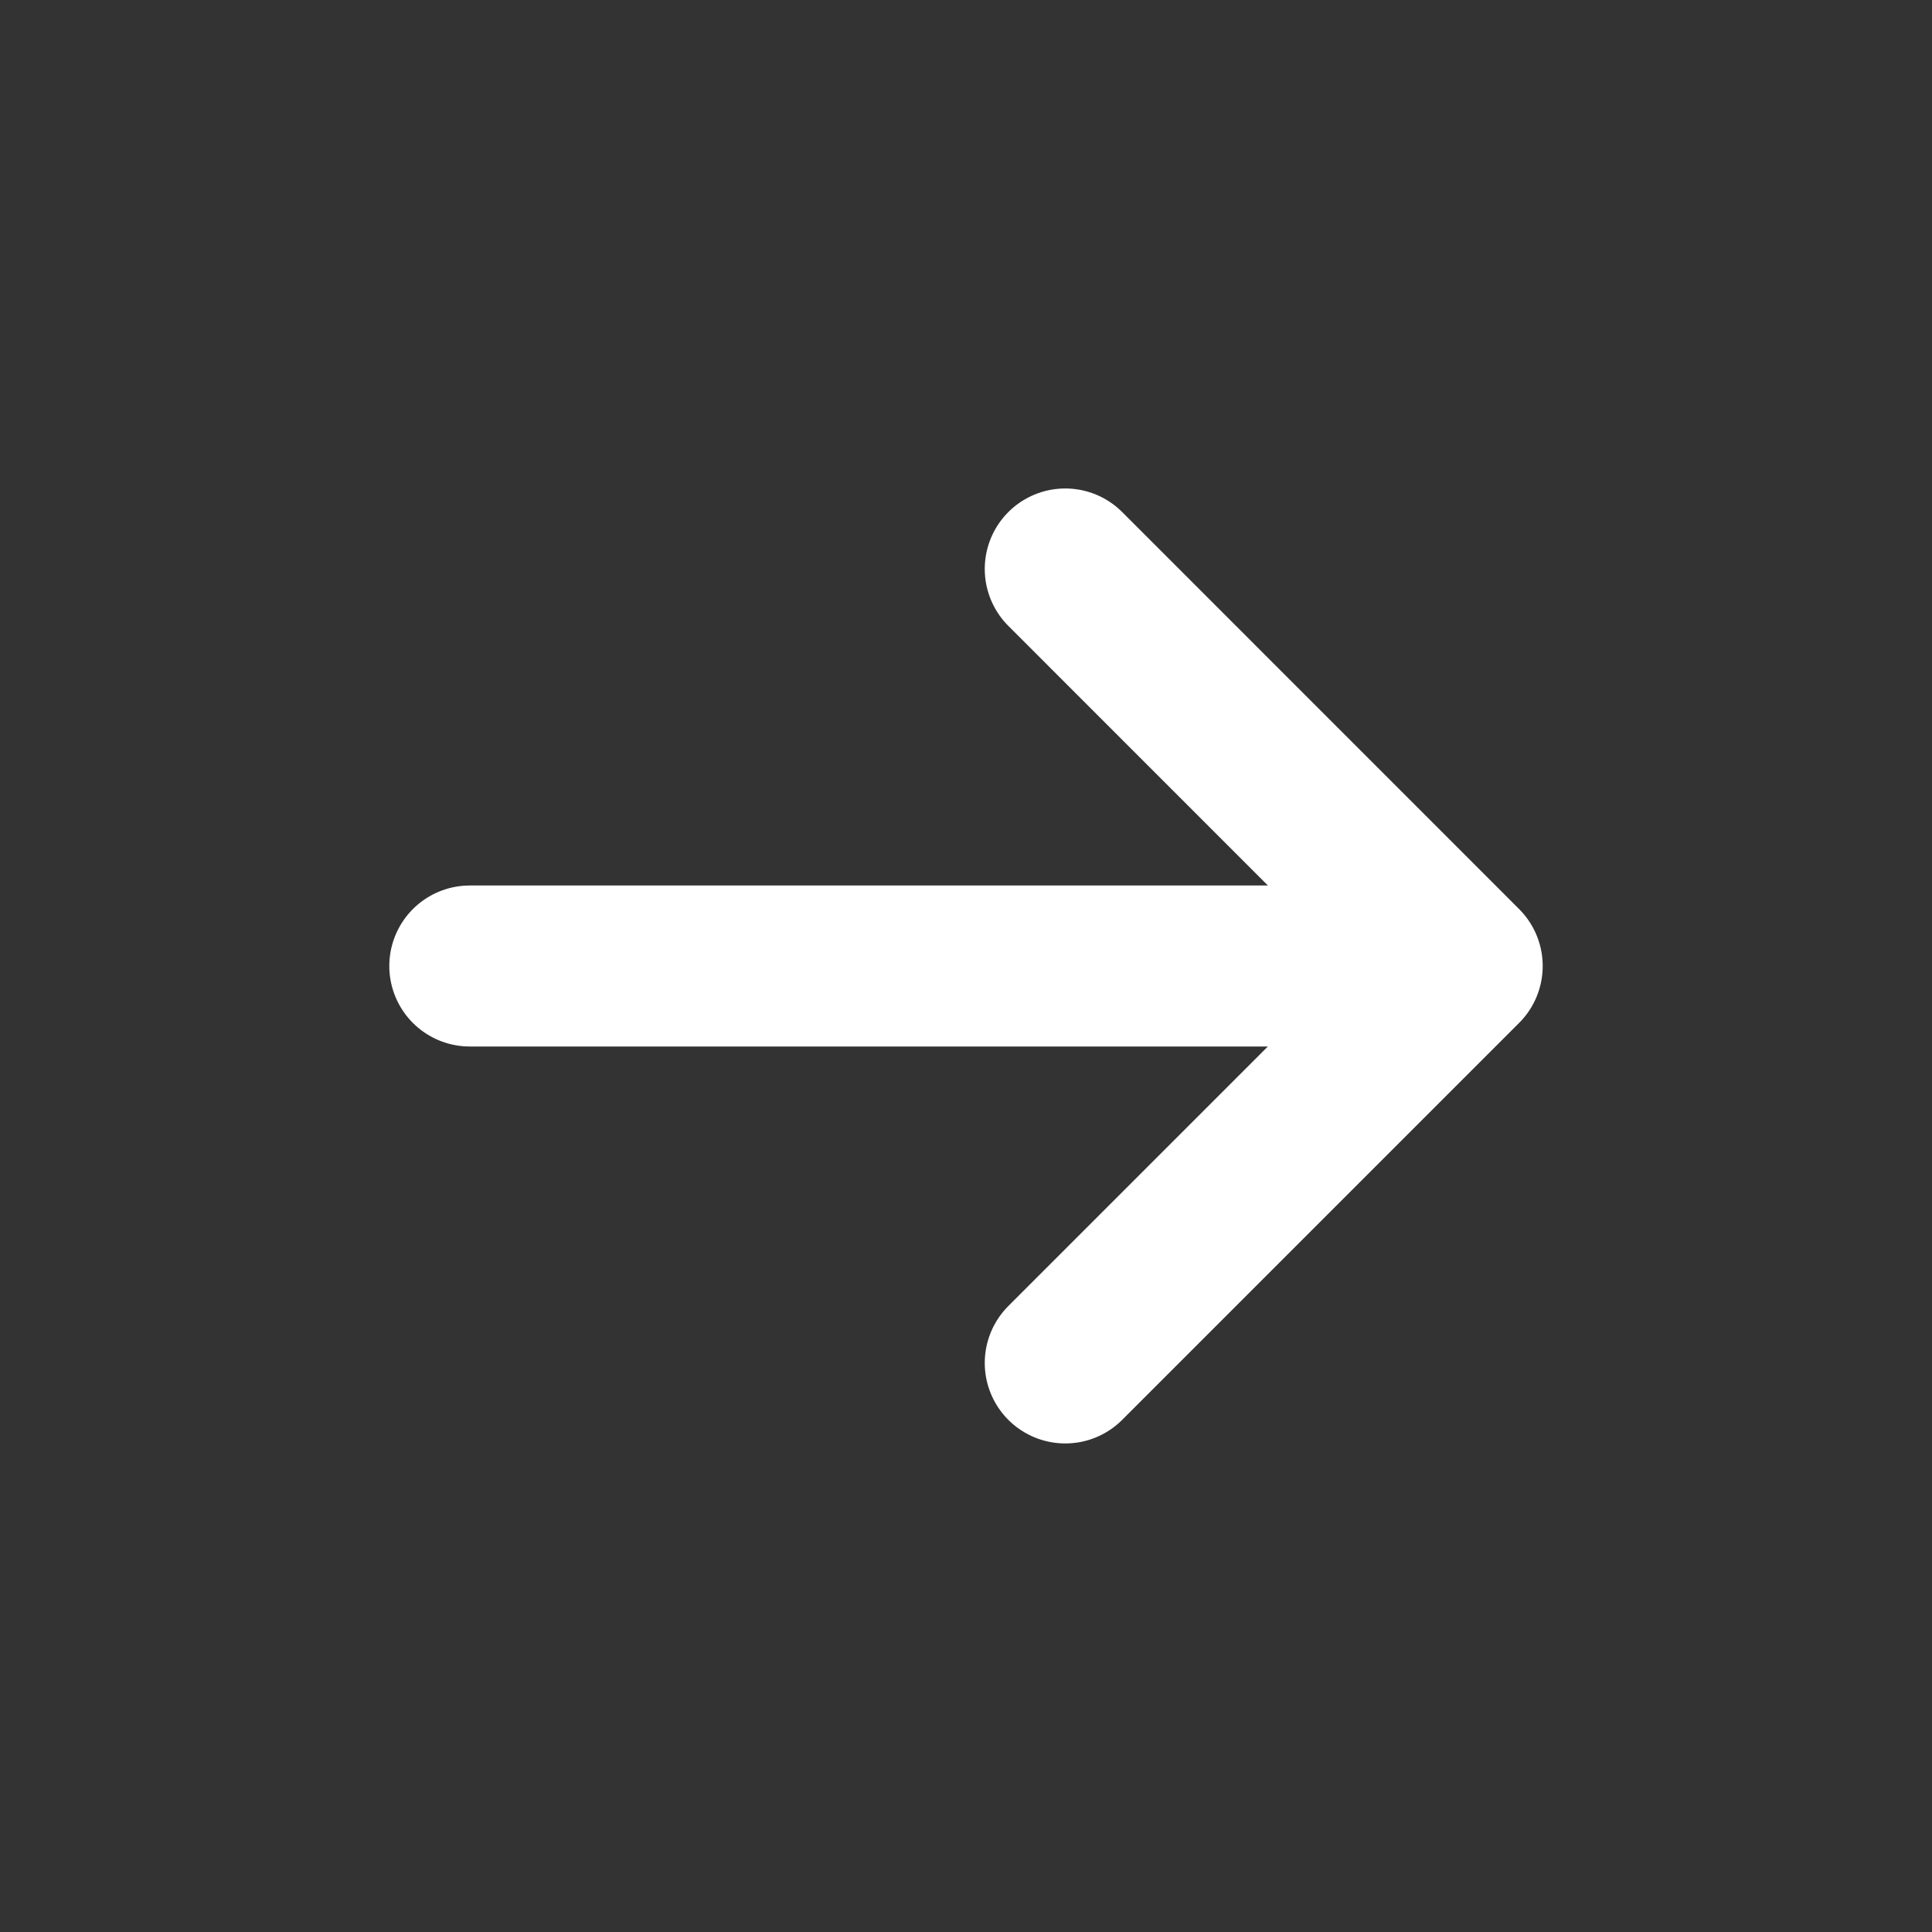
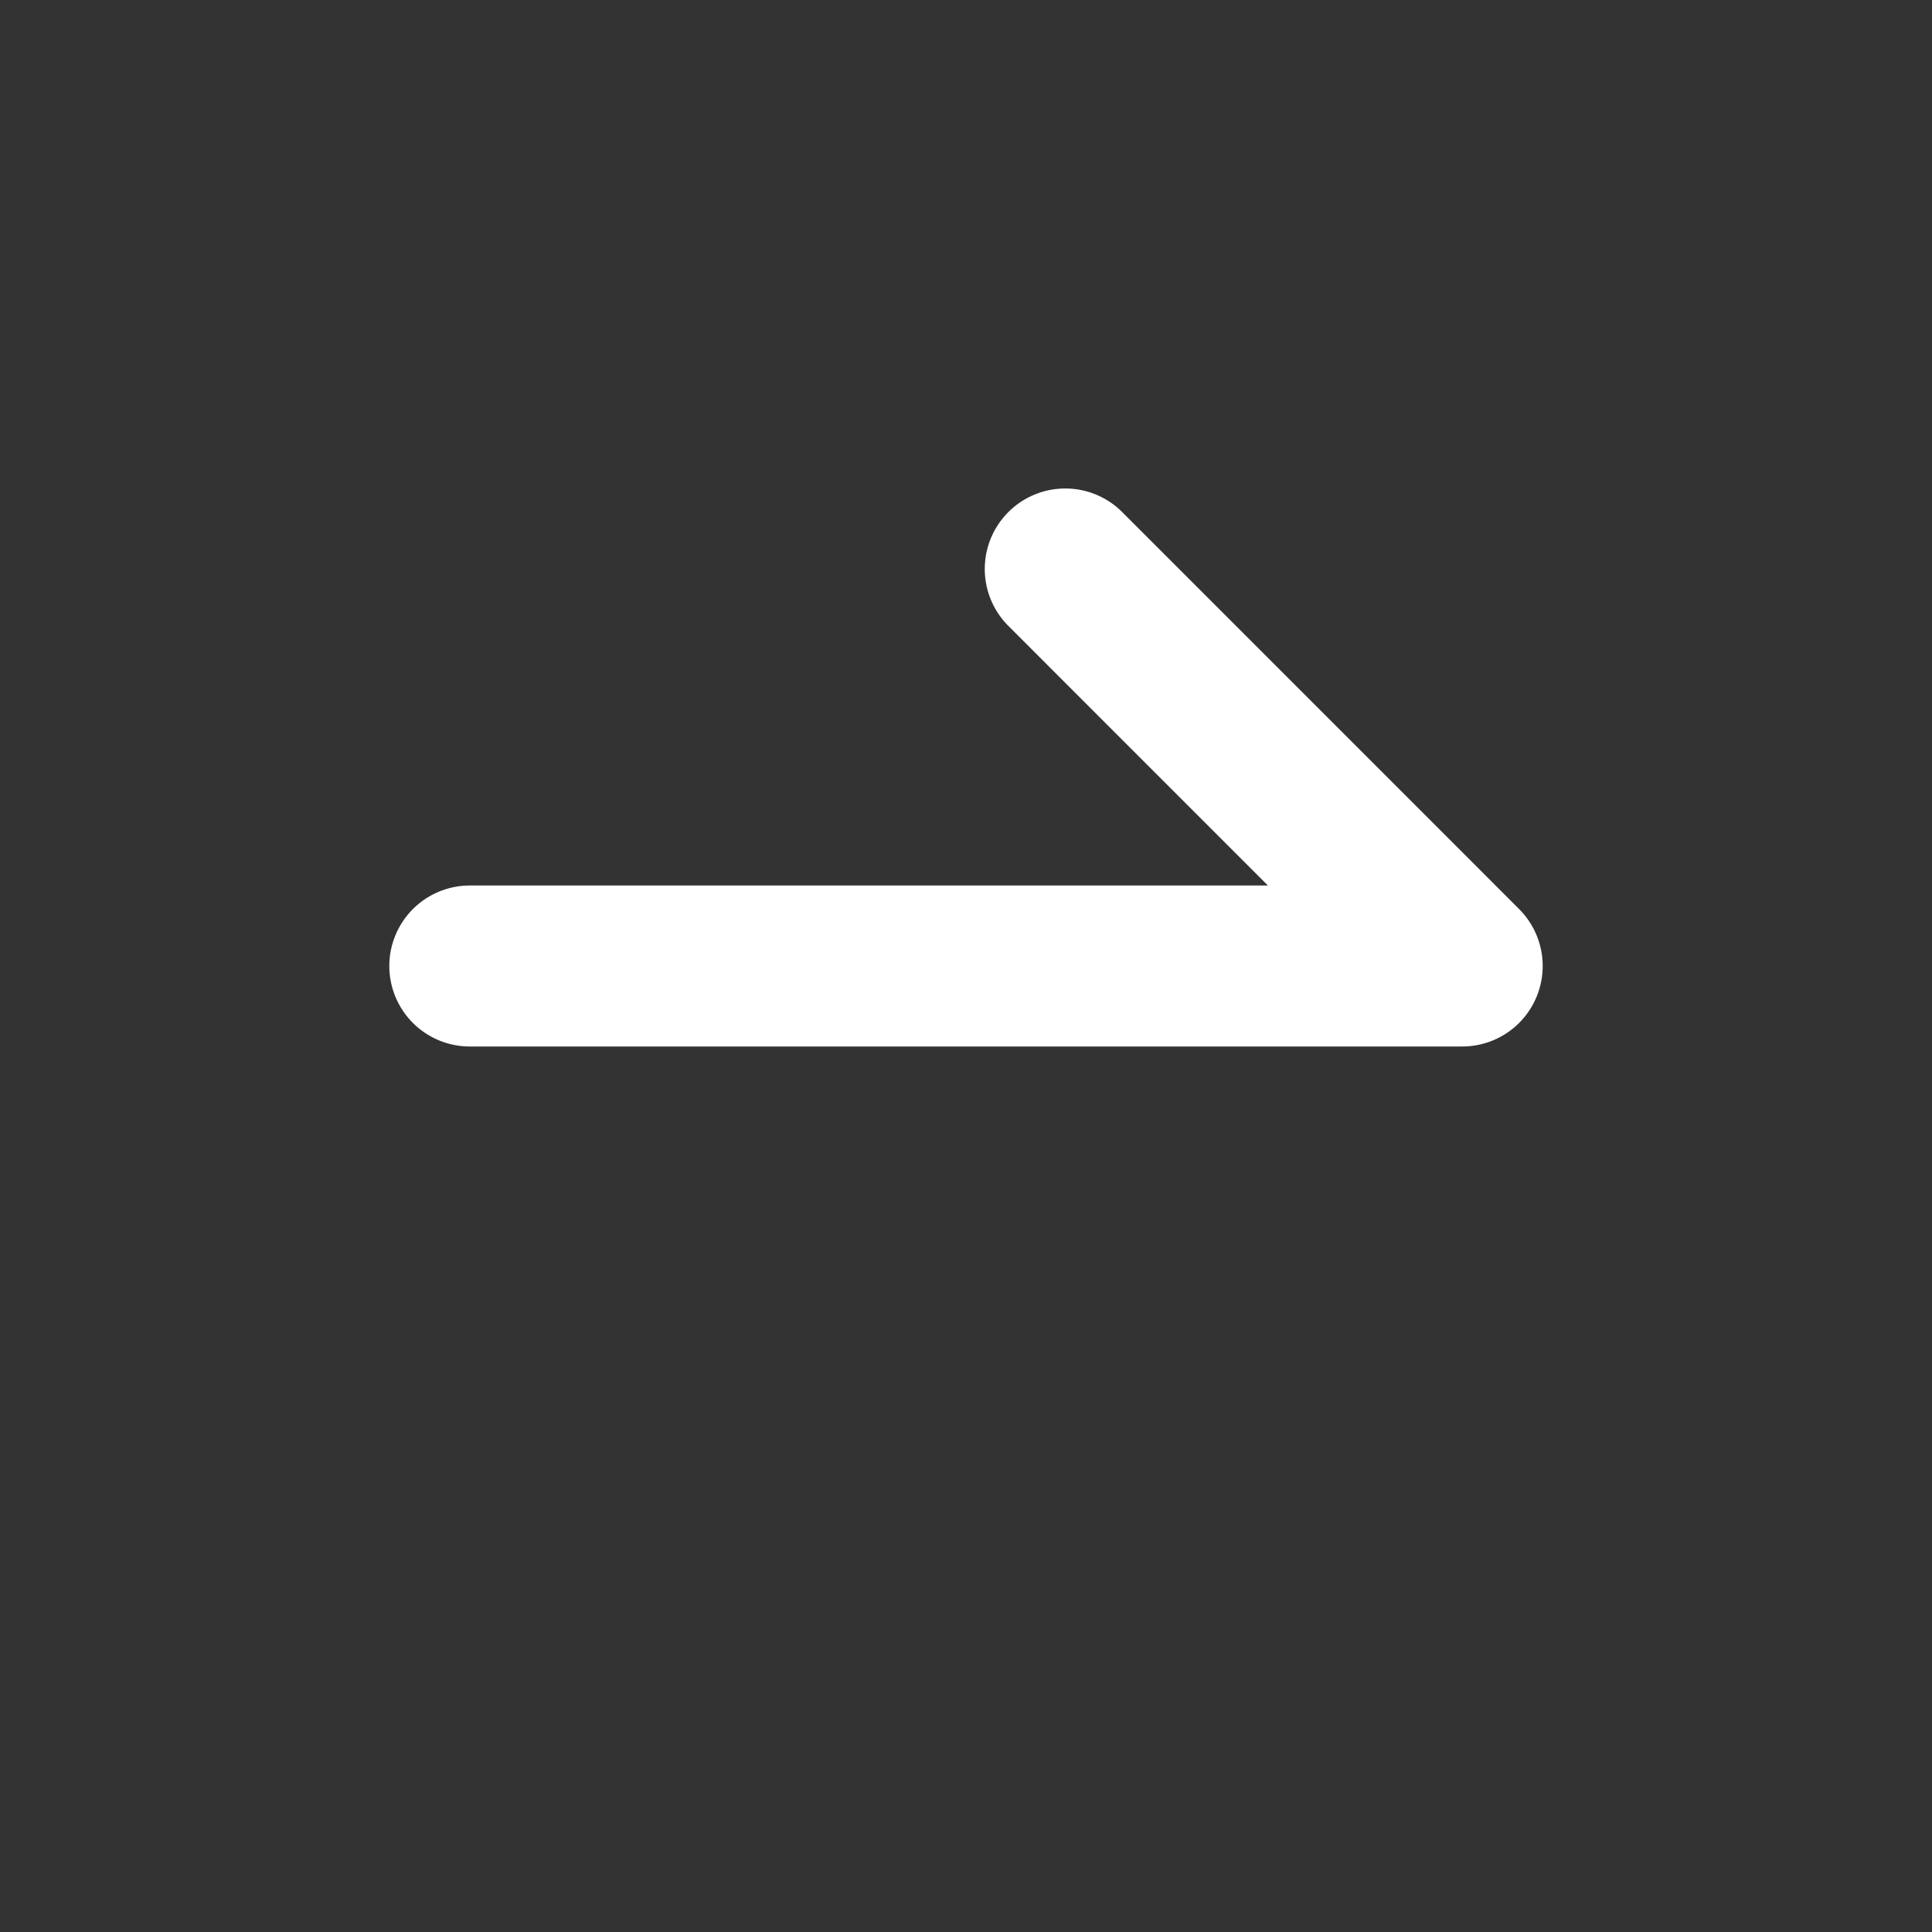
<svg xmlns="http://www.w3.org/2000/svg" width="24" height="24" viewBox="0 0 24 24" fill="none">
  <rect x="0" y="0" width="24" height="24" fill="#333333" stroke="none" />
-   <path d="M5.836 12H18.164M18.164 12L13.233 7.068M18.164 12L13.233 16.931" stroke="white" stroke-width="2" stroke-linecap="round" stroke-linejoin="round" />
+   <path d="M5.836 12H18.164M18.164 12L13.233 7.068M18.164 12" stroke="white" stroke-width="2" stroke-linecap="round" stroke-linejoin="round" />
</svg>